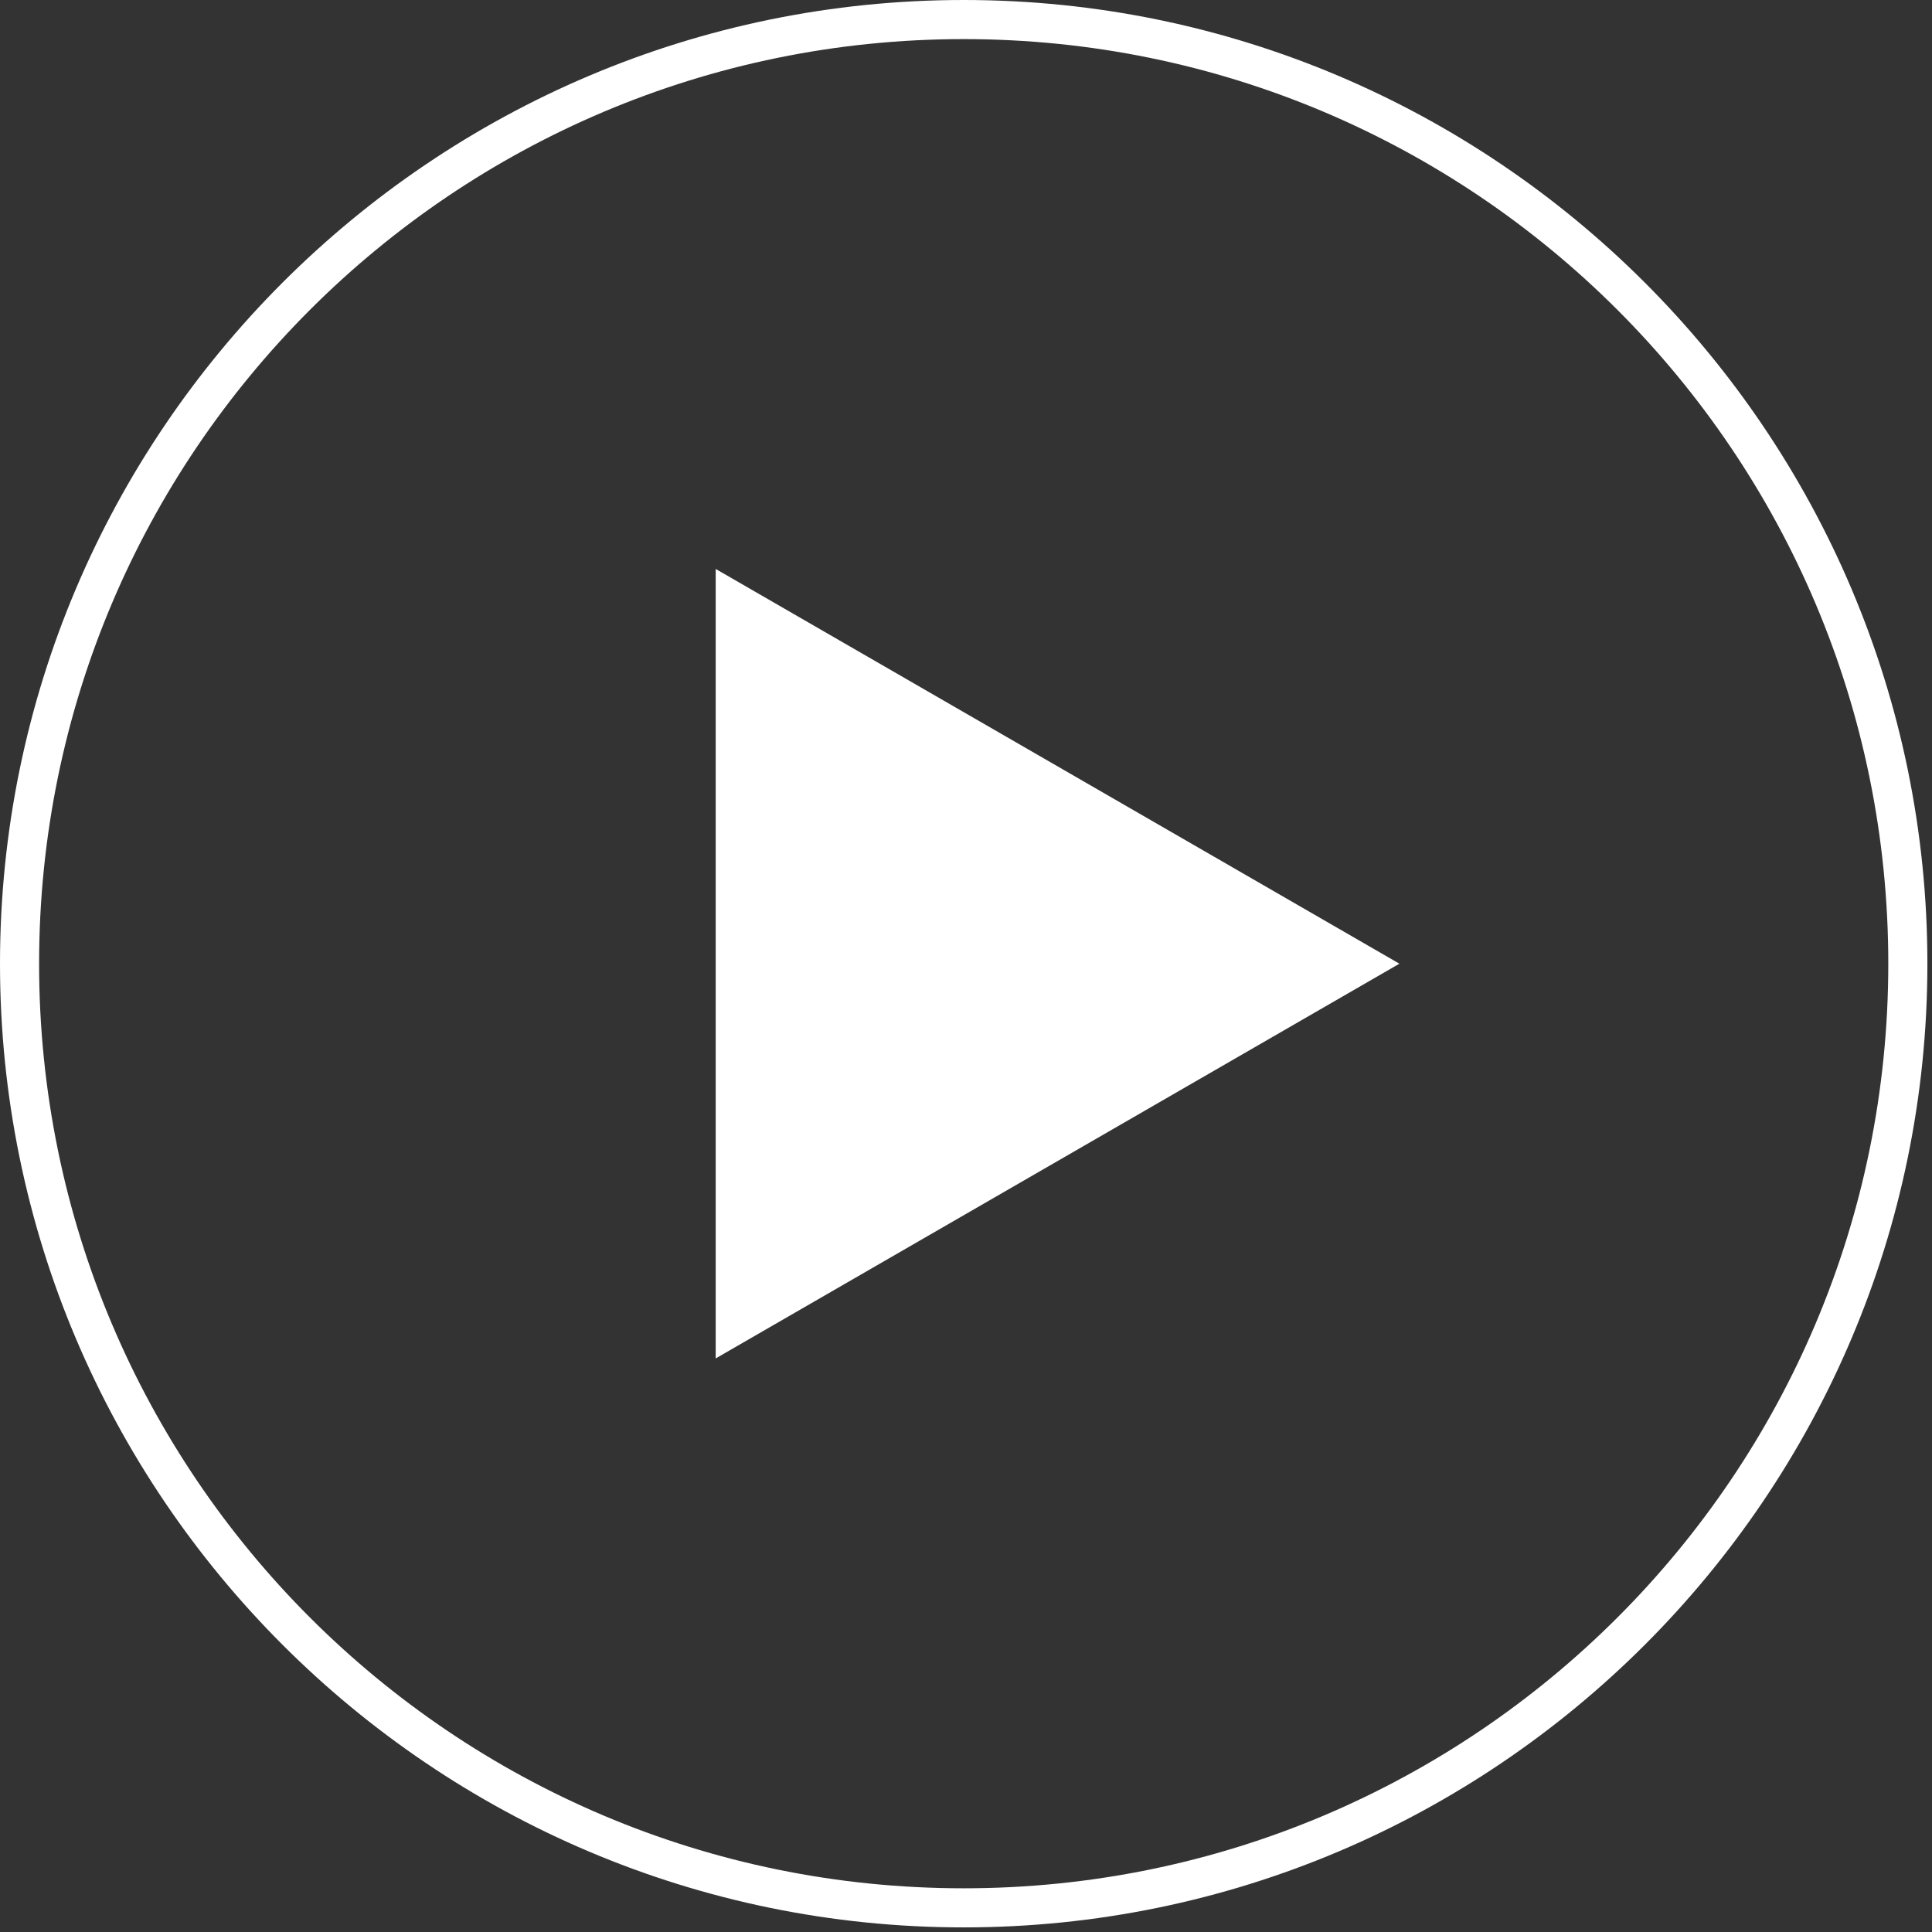
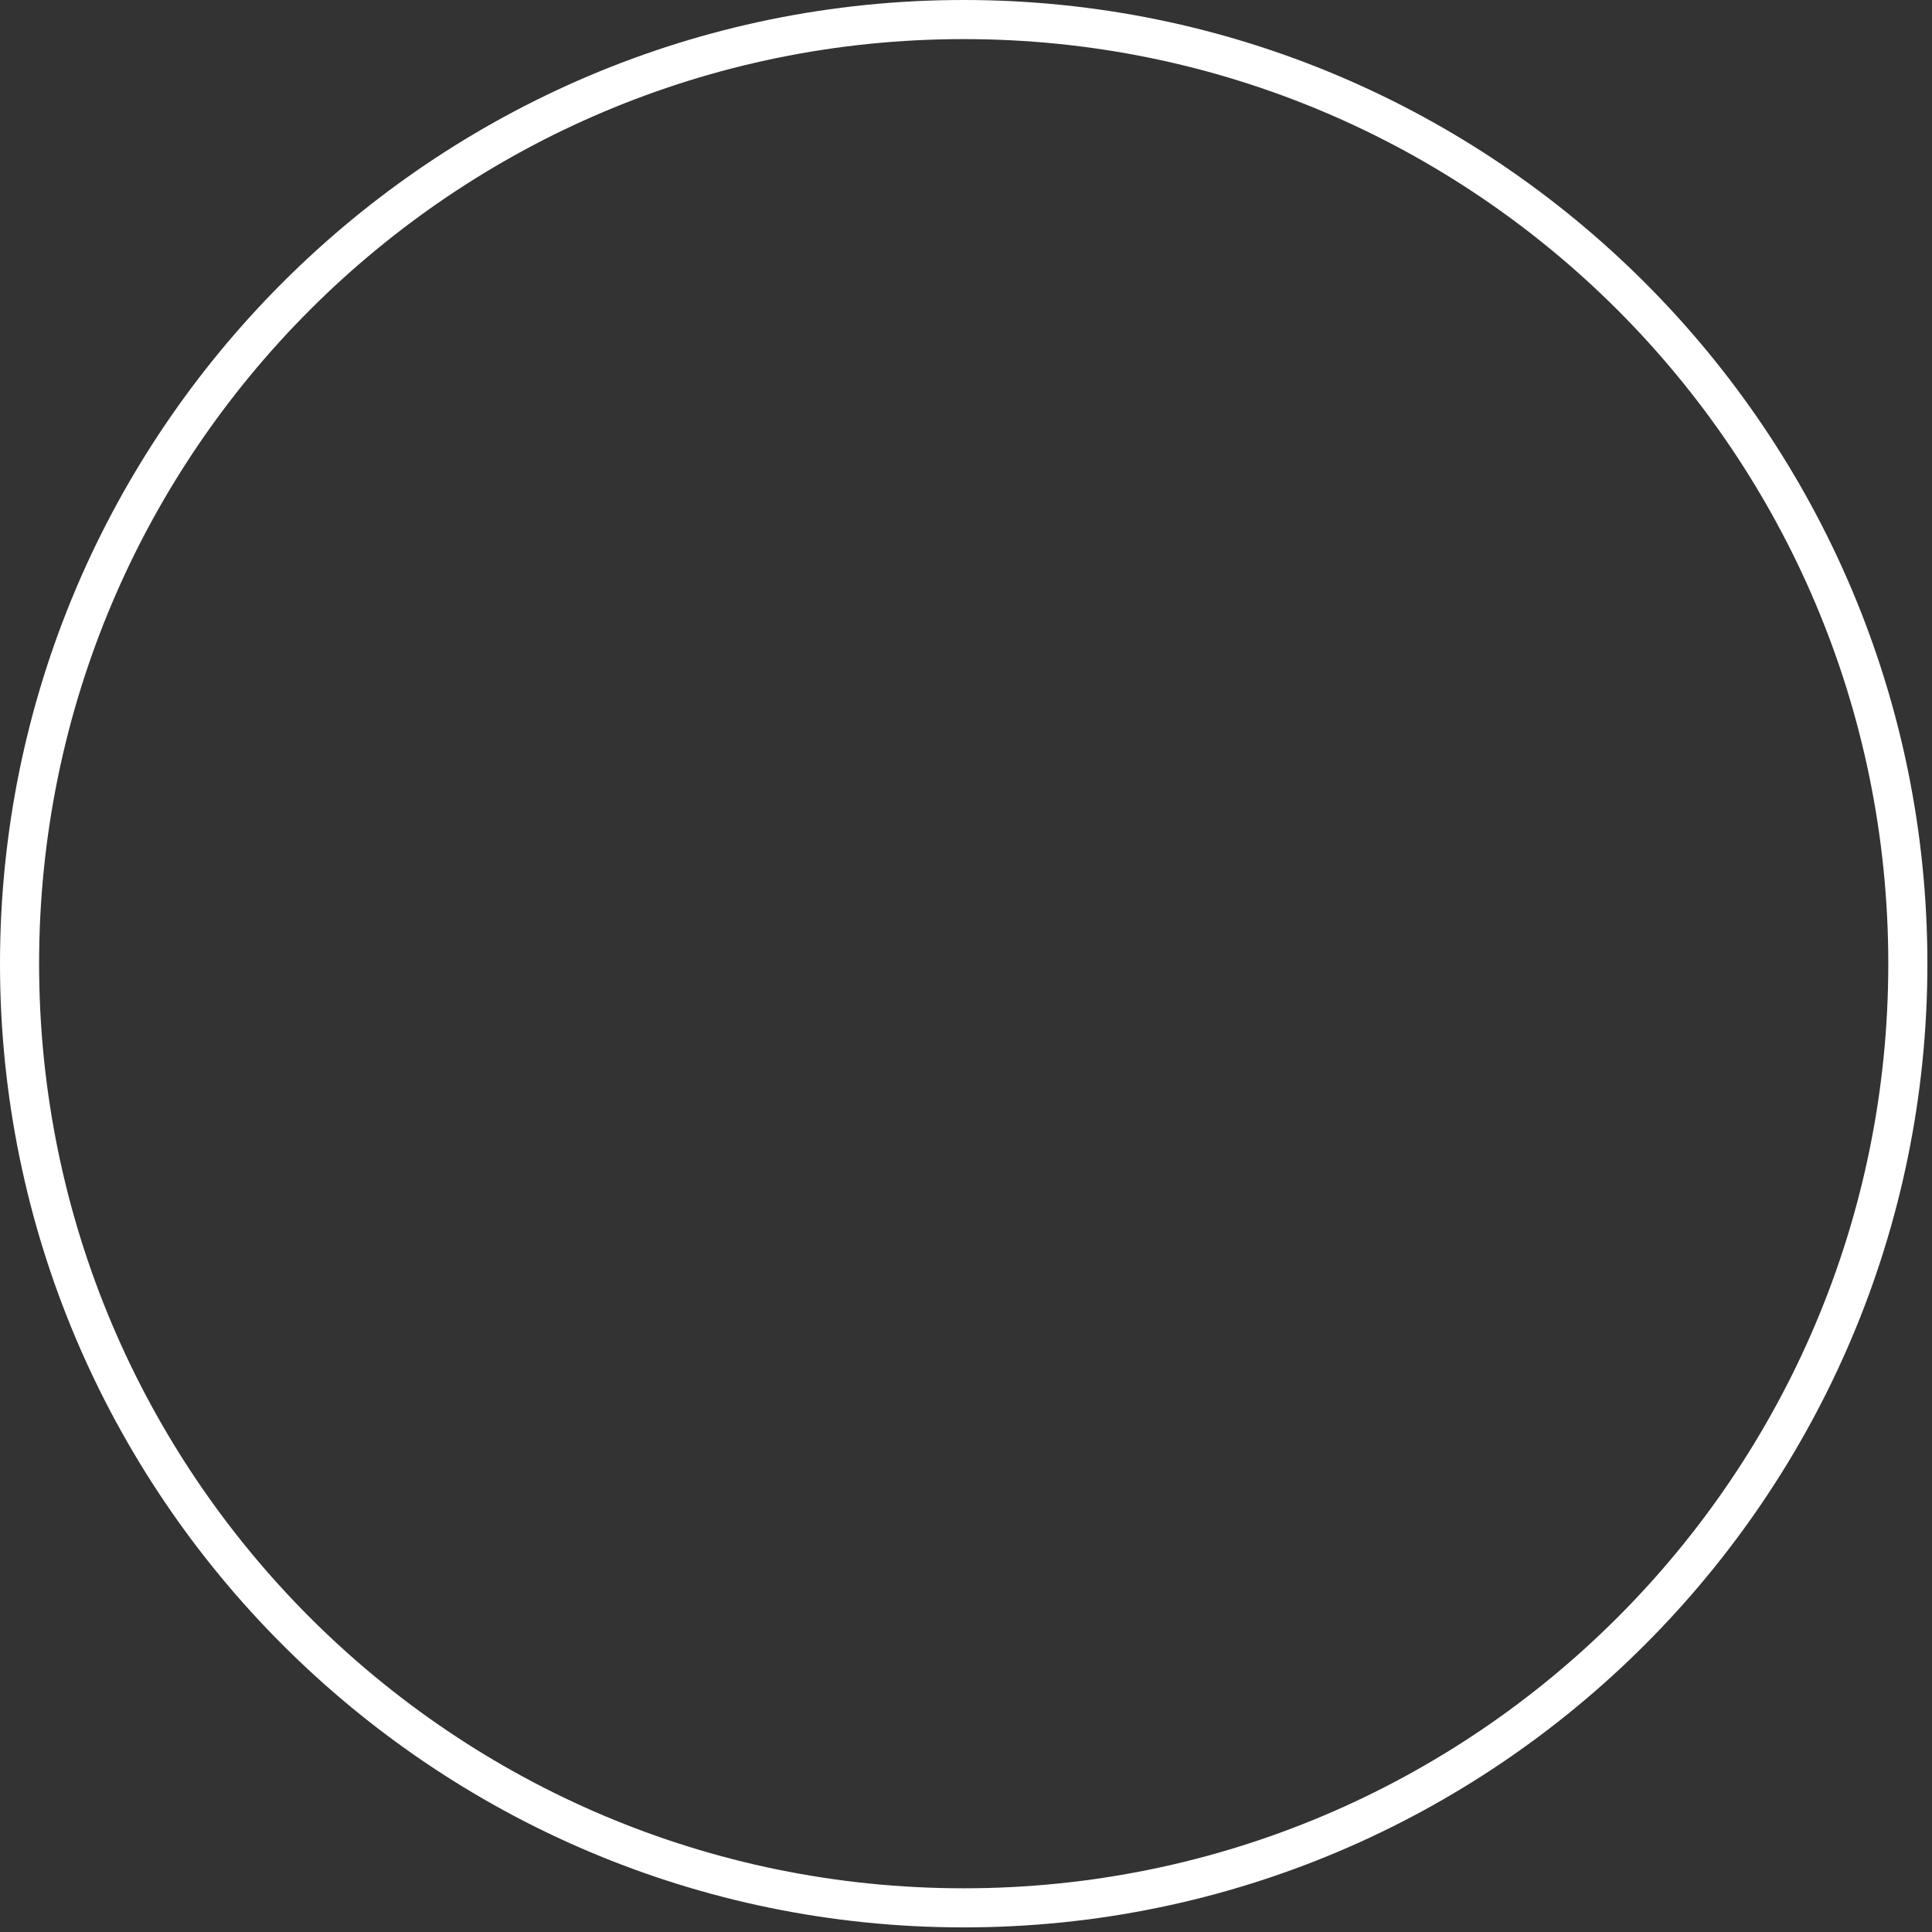
<svg xmlns="http://www.w3.org/2000/svg" enable-background="new 0 0 125 125" viewBox="0 0 125 125">
  <rect x="0" y="0" width="125" height="125" fill="#333333" stroke="none" />
  <g fill="#fff">
    <path d="m62.351 2.53c33.038 0 59.821 26.783 59.821 59.821s-26.783 59.821-59.821 59.821-59.821-26.783-59.821-59.821 26.783-59.821 59.821-59.821m0-2.53c-34.381 0-62.351 27.97-62.351 62.351s27.97 62.351 62.351 62.351 62.351-27.97 62.351-62.351-27.971-62.351-62.351-62.351z" />
-     <path d="m90.541 62.351-44.236-25.54v51.079z" />
  </g>
</svg>